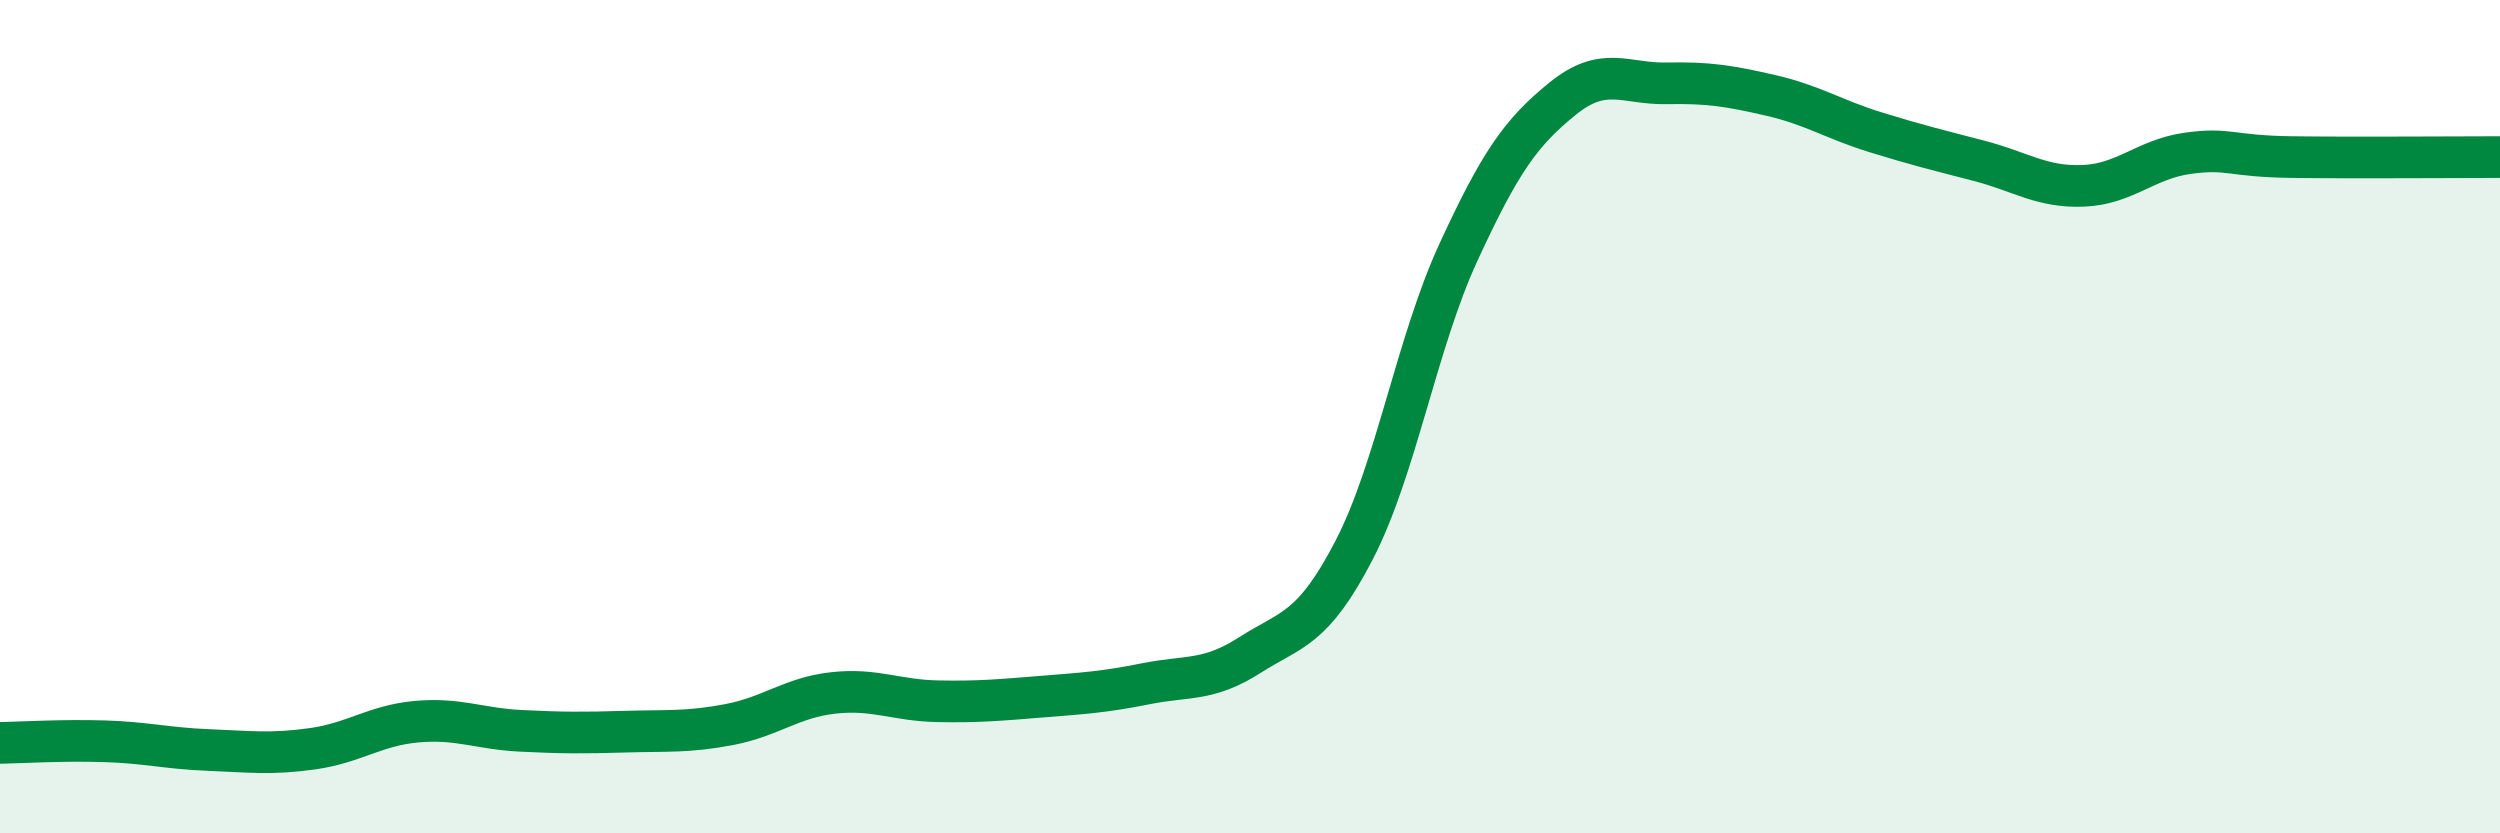
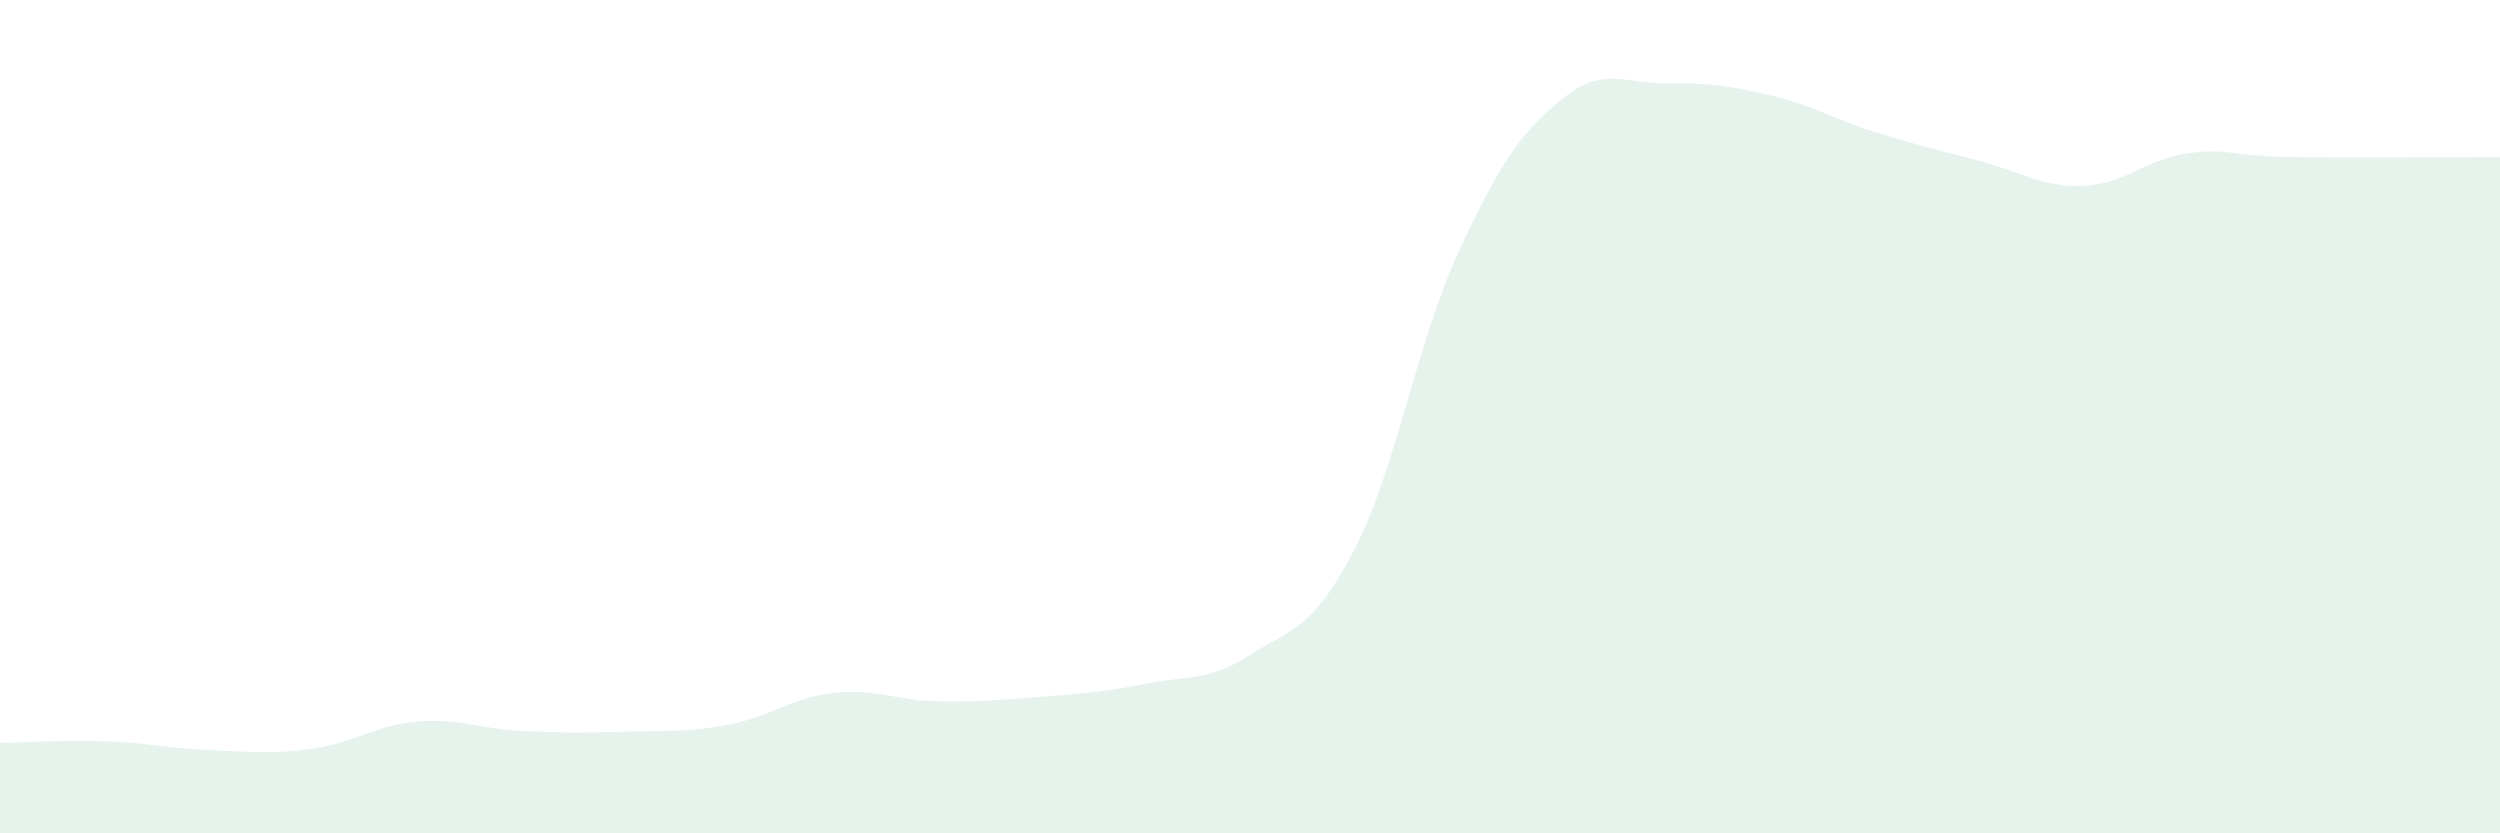
<svg xmlns="http://www.w3.org/2000/svg" width="60" height="20" viewBox="0 0 60 20">
  <path d="M 0,17.83 C 0.5,17.82 1.5,17.76 2.5,17.79 C 3.5,17.82 4,17.96 5,18 C 6,18.04 6.5,18.11 7.5,17.97 C 8.5,17.83 9,17.41 10,17.32 C 11,17.23 11.5,17.49 12.5,17.54 C 13.5,17.59 14,17.59 15,17.56 C 16,17.53 16.5,17.58 17.5,17.39 C 18.5,17.2 19,16.74 20,16.63 C 21,16.52 21.5,16.81 22.5,16.83 C 23.5,16.85 24,16.8 25,16.72 C 26,16.64 26.5,16.61 27.5,16.41 C 28.5,16.21 29,16.36 30,15.72 C 31,15.08 31.5,15.13 32.5,13.2 C 33.5,11.27 34,8.23 35,6.06 C 36,3.89 36.5,3.18 37.5,2.37 C 38.5,1.56 39,2.02 40,2 C 41,1.98 41.5,2.06 42.5,2.29 C 43.5,2.52 44,2.86 45,3.17 C 46,3.48 46.5,3.6 47.5,3.86 C 48.5,4.12 49,4.5 50,4.46 C 51,4.42 51.5,3.82 52.5,3.68 C 53.5,3.54 53.5,3.75 55,3.77 C 56.5,3.79 59,3.77 60,3.77L60 20L0 20Z" fill="#008740" opacity="0.1" stroke-linecap="round" stroke-linejoin="round" />
-   <path d="M 0,17.83 C 0.5,17.82 1.5,17.76 2.5,17.79 C 3.5,17.82 4,17.96 5,18 C 6,18.04 6.5,18.11 7.5,17.97 C 8.5,17.83 9,17.41 10,17.32 C 11,17.23 11.5,17.49 12.5,17.54 C 13.5,17.59 14,17.59 15,17.56 C 16,17.53 16.5,17.58 17.5,17.39 C 18.5,17.2 19,16.74 20,16.63 C 21,16.52 21.5,16.81 22.5,16.83 C 23.5,16.85 24,16.8 25,16.72 C 26,16.64 26.5,16.61 27.5,16.41 C 28.5,16.21 29,16.36 30,15.72 C 31,15.08 31.5,15.13 32.5,13.2 C 33.5,11.27 34,8.23 35,6.06 C 36,3.89 36.5,3.18 37.5,2.37 C 38.5,1.56 39,2.02 40,2 C 41,1.98 41.5,2.06 42.5,2.29 C 43.5,2.52 44,2.86 45,3.17 C 46,3.48 46.5,3.6 47.5,3.86 C 48.5,4.12 49,4.5 50,4.46 C 51,4.42 51.5,3.82 52.5,3.68 C 53.5,3.54 53.5,3.75 55,3.77 C 56.5,3.79 59,3.77 60,3.77" stroke="#008740" stroke-width="1" fill="none" stroke-linecap="round" stroke-linejoin="round" />
</svg>